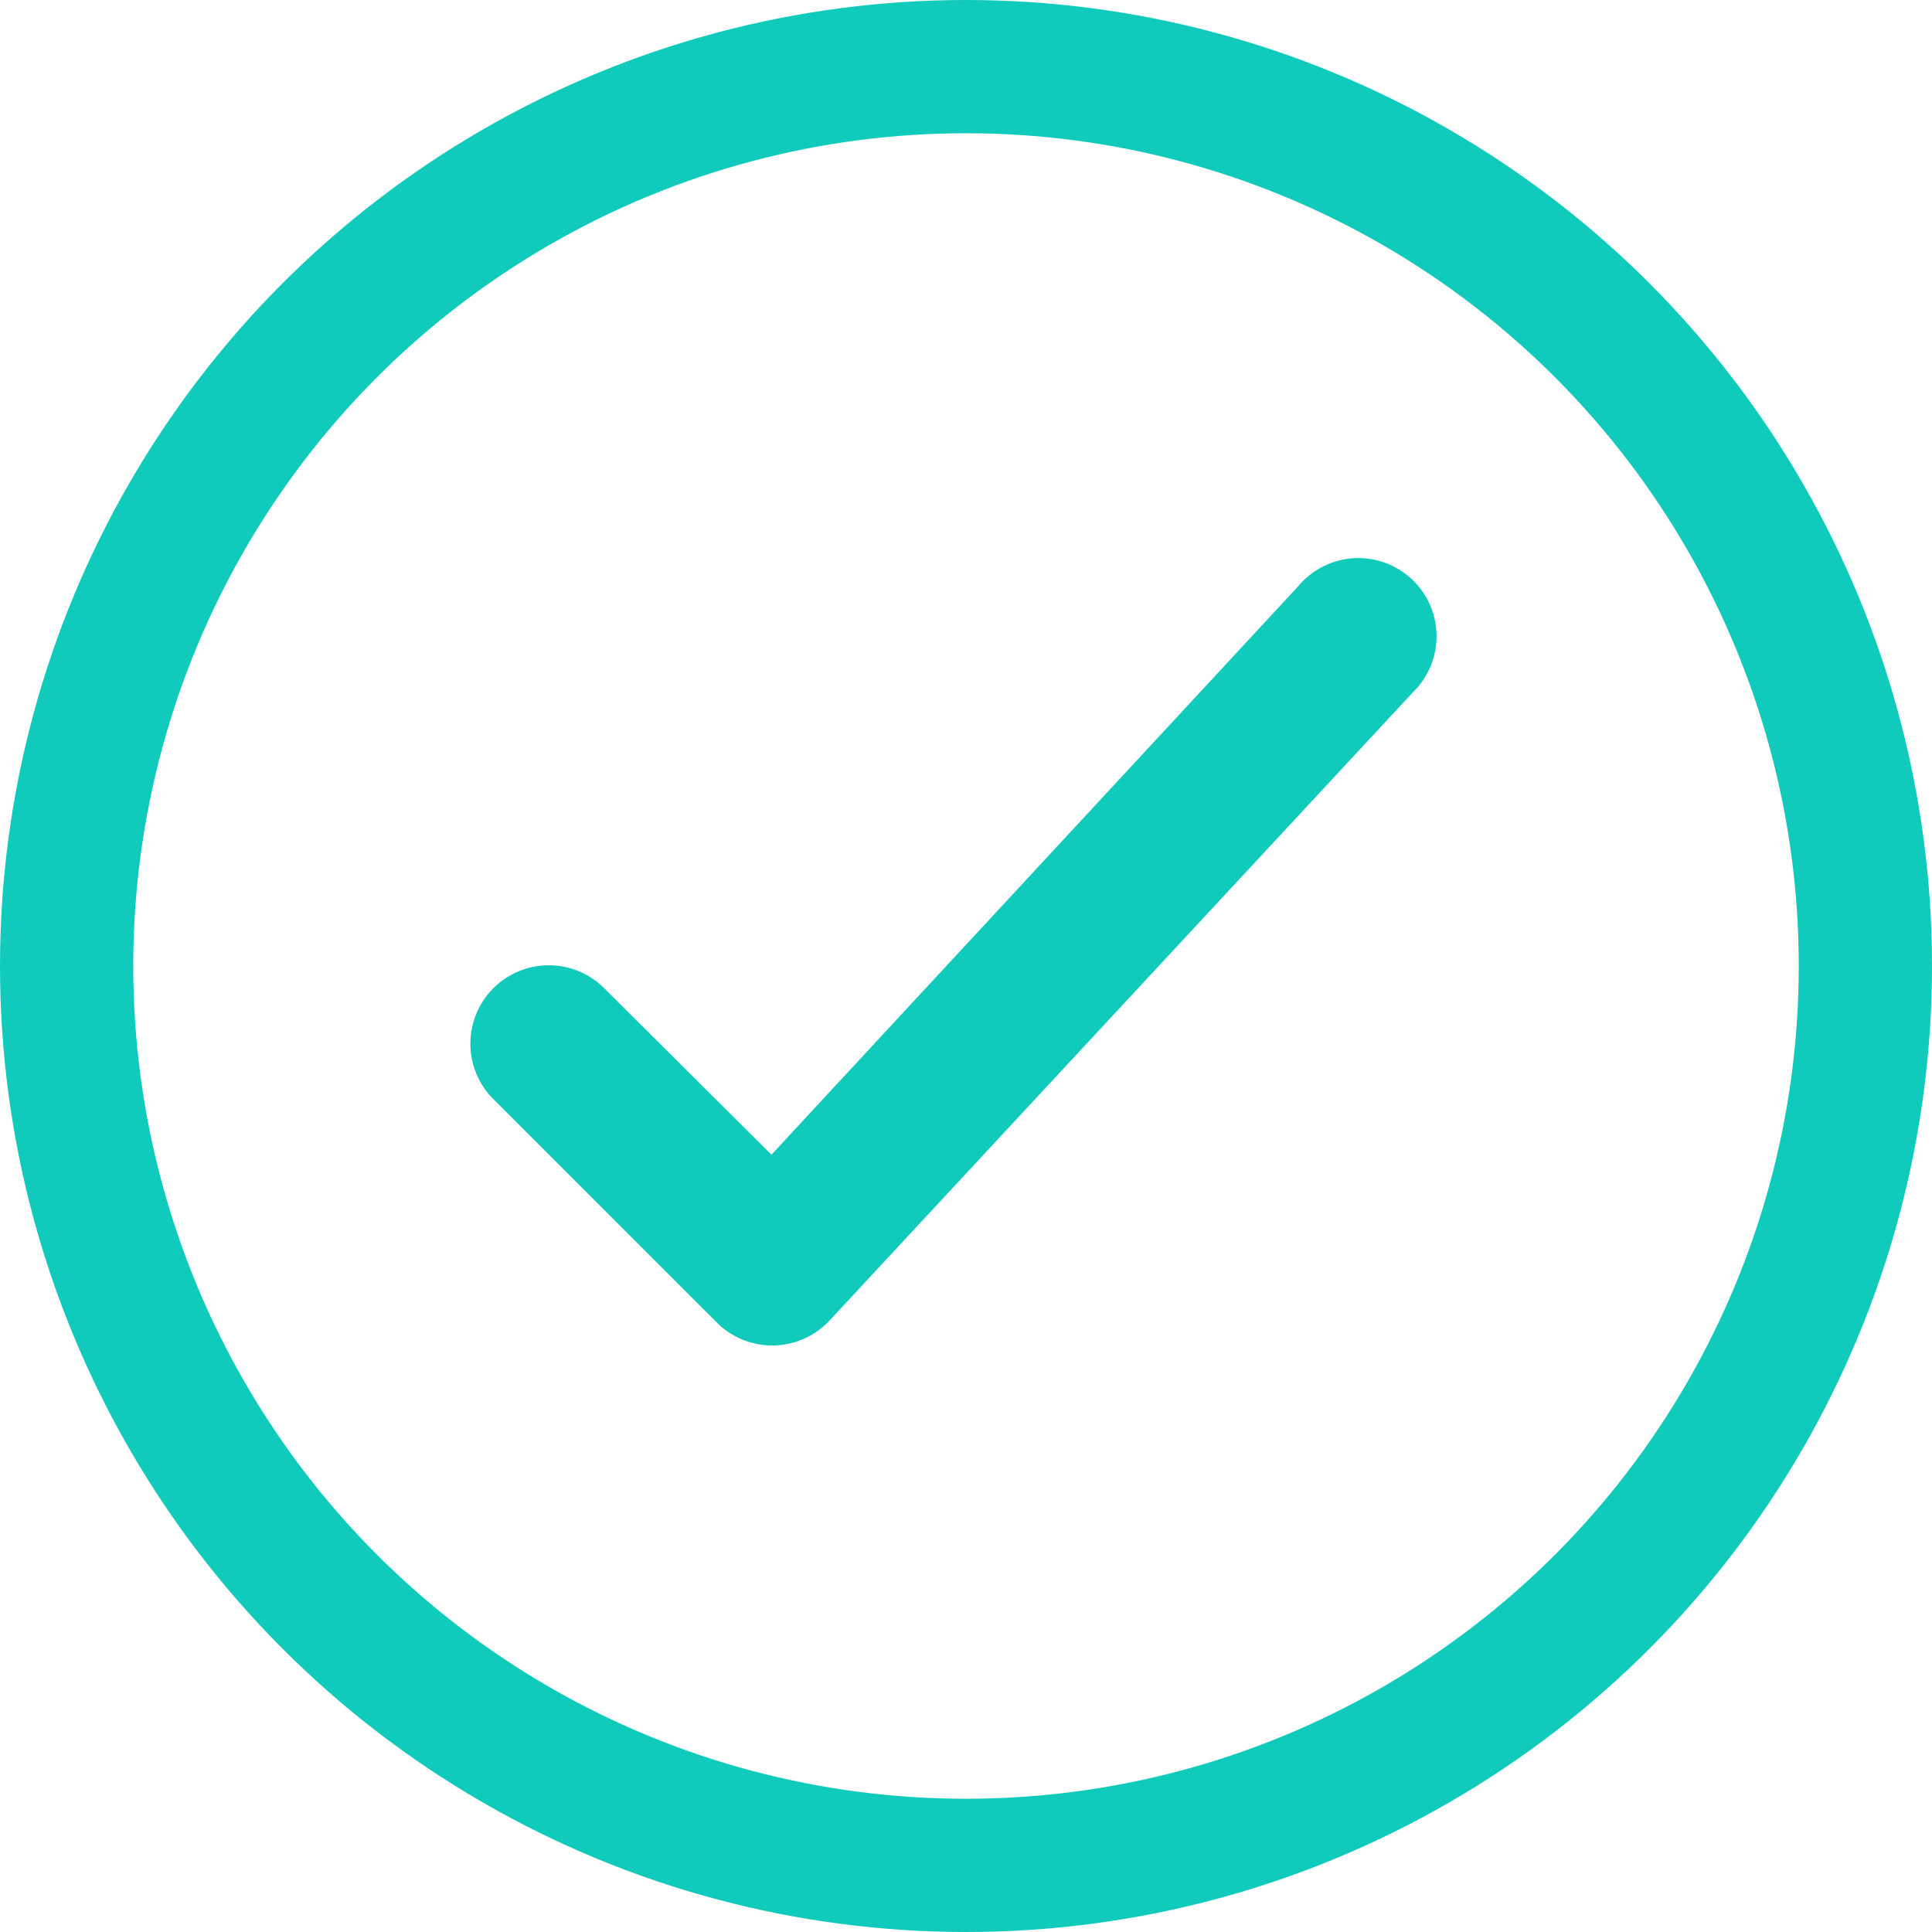
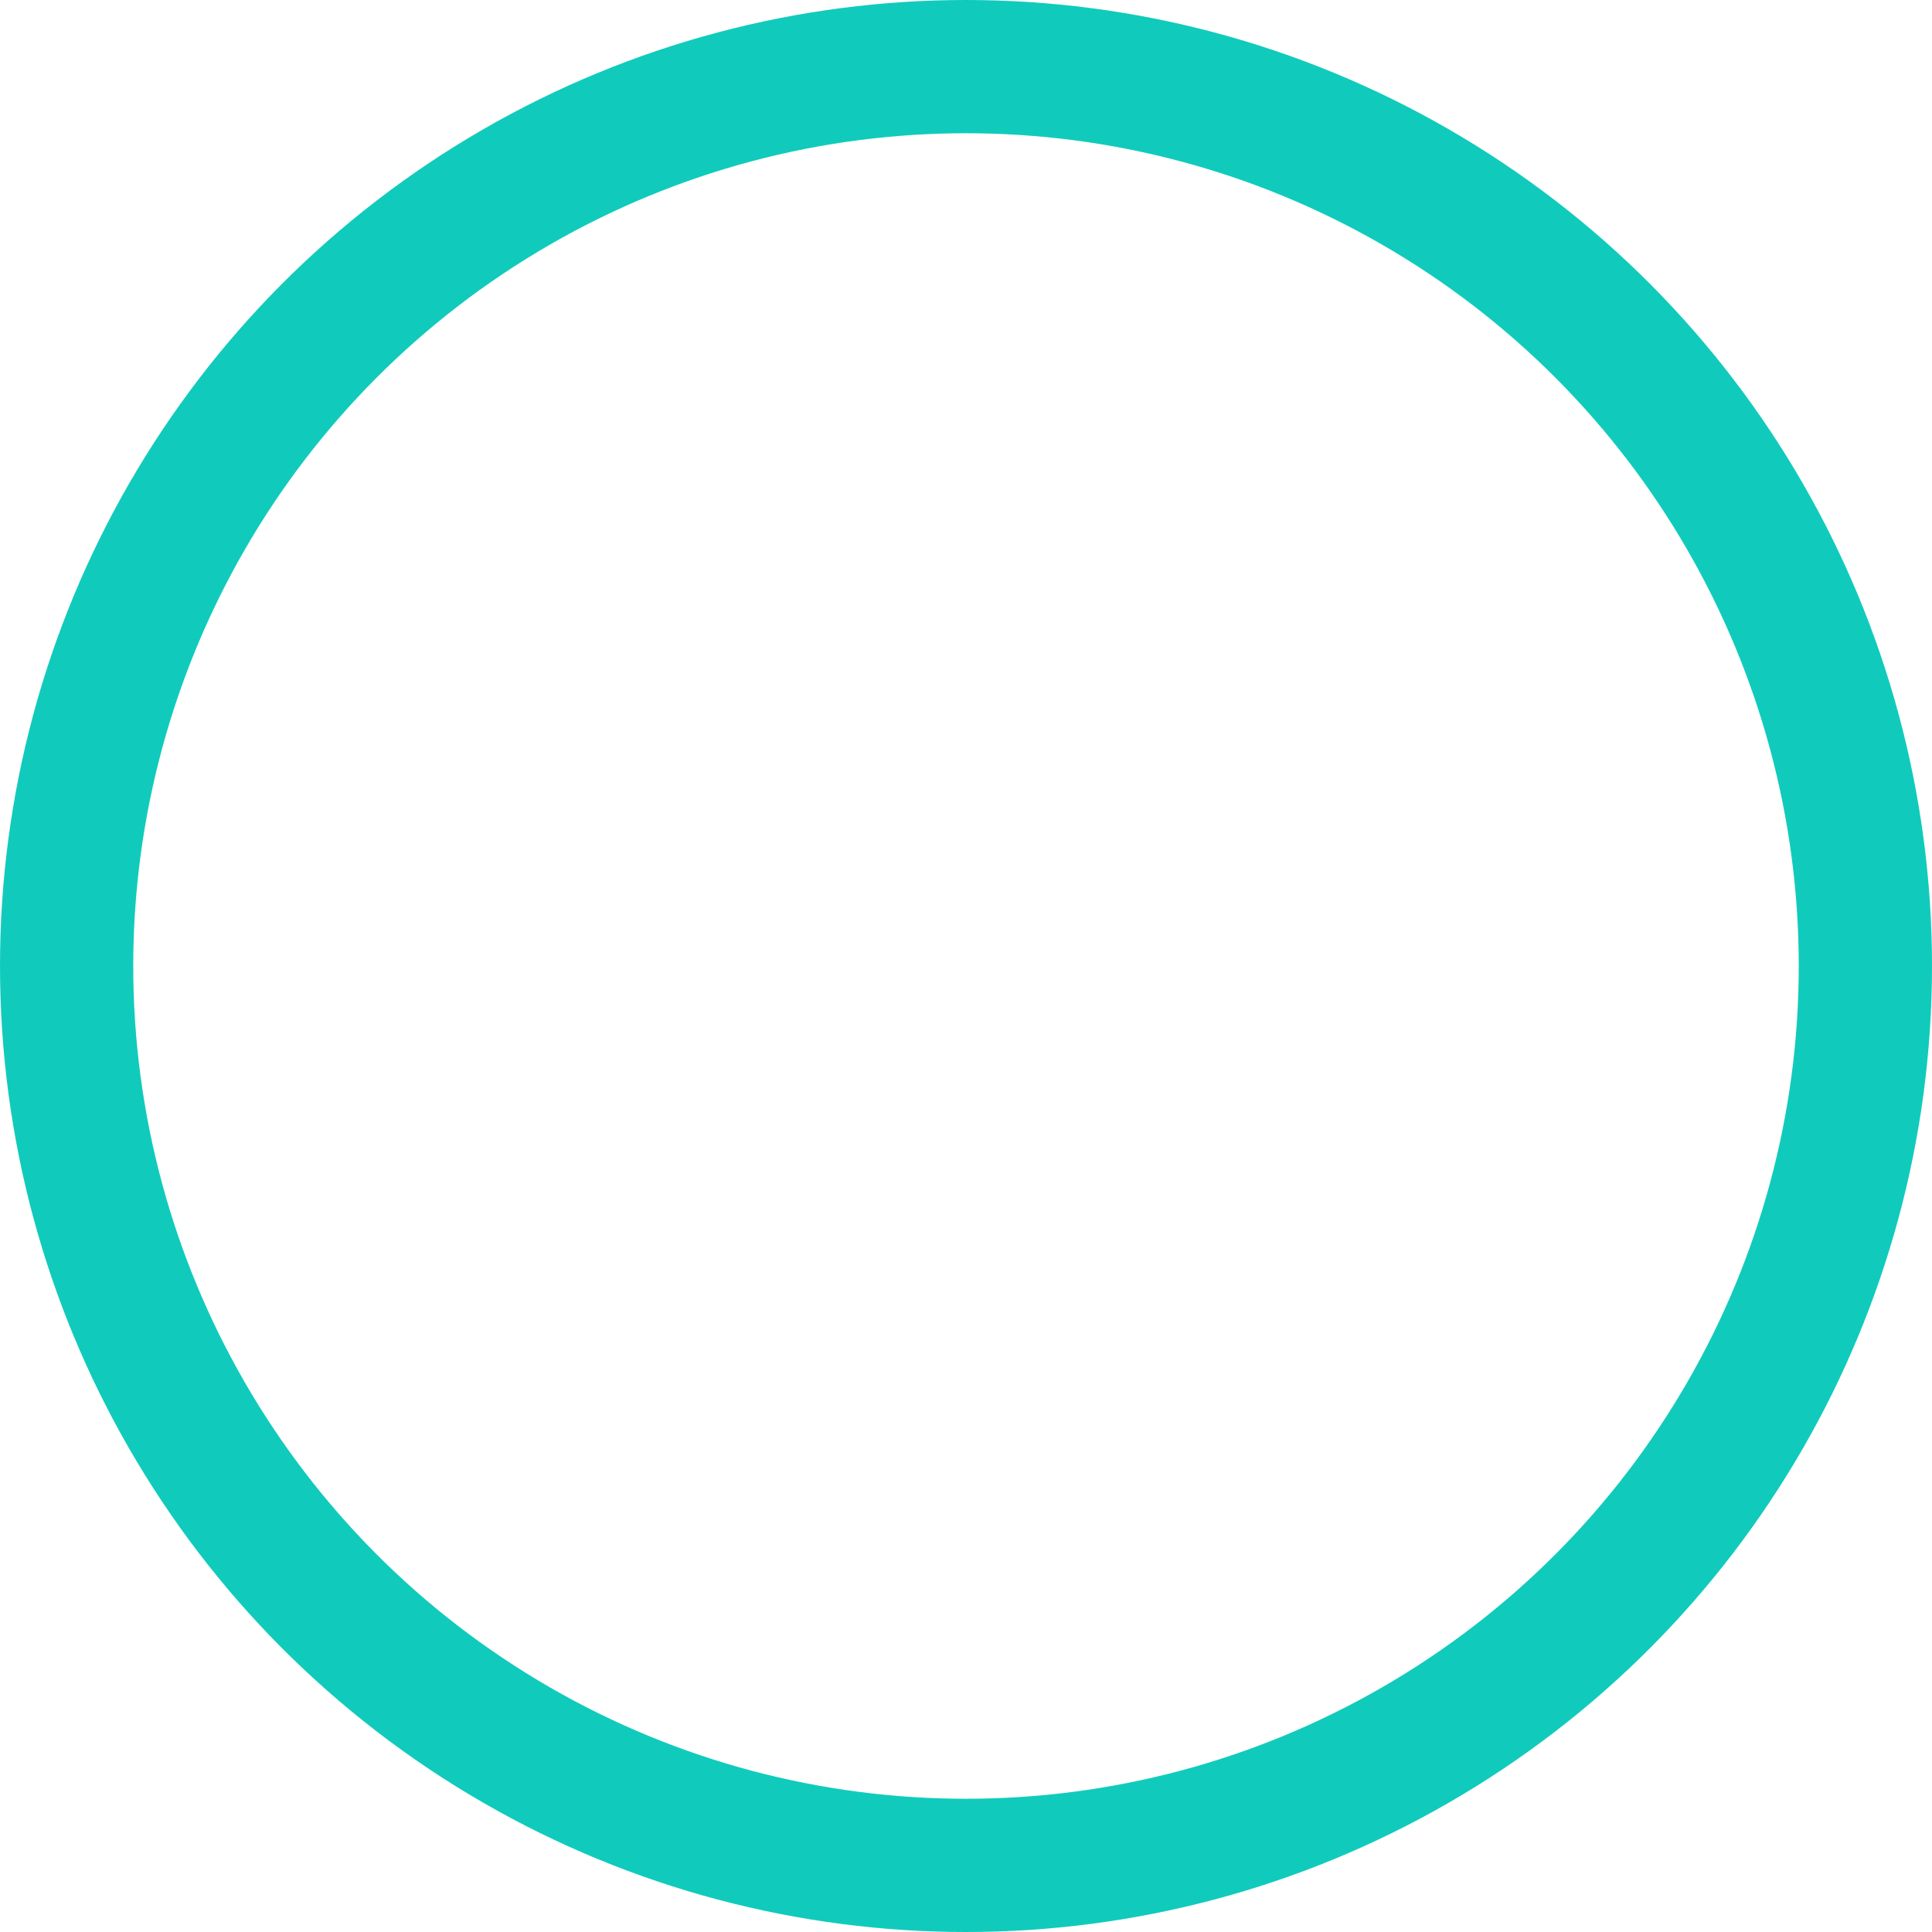
<svg xmlns="http://www.w3.org/2000/svg" id="Groupe_155" data-name="Groupe 155" width="58" height="58" viewBox="0 0 58 58">
  <g id="Layer_40" data-name="Layer 40" transform="translate(15.094 17.755)">
-     <path id="Tracé_79" data-name="Tracé 79" d="M28.6,6.282,11.074,25.156a1.352,1.352,0,0,1-1.941.04L2.392,18.456a1.354,1.354,0,0,1,1.914-1.914L10.09,22.3,26.632,4.449A1.348,1.348,0,1,1,28.6,6.282Z" transform="translate(-1.996 -3.95)" fill="#10cbbc" stroke="#10cbbc" stroke-width="2" />
-   </g>
+     </g>
  <g id="Ellipse_8" data-name="Ellipse 8" fill="none" stroke="#10cbbc" stroke-width="4">
    <circle cx="29" cy="29" r="29" stroke="none" />
    <circle cx="29" cy="29" r="27" fill="none" />
  </g>
</svg>